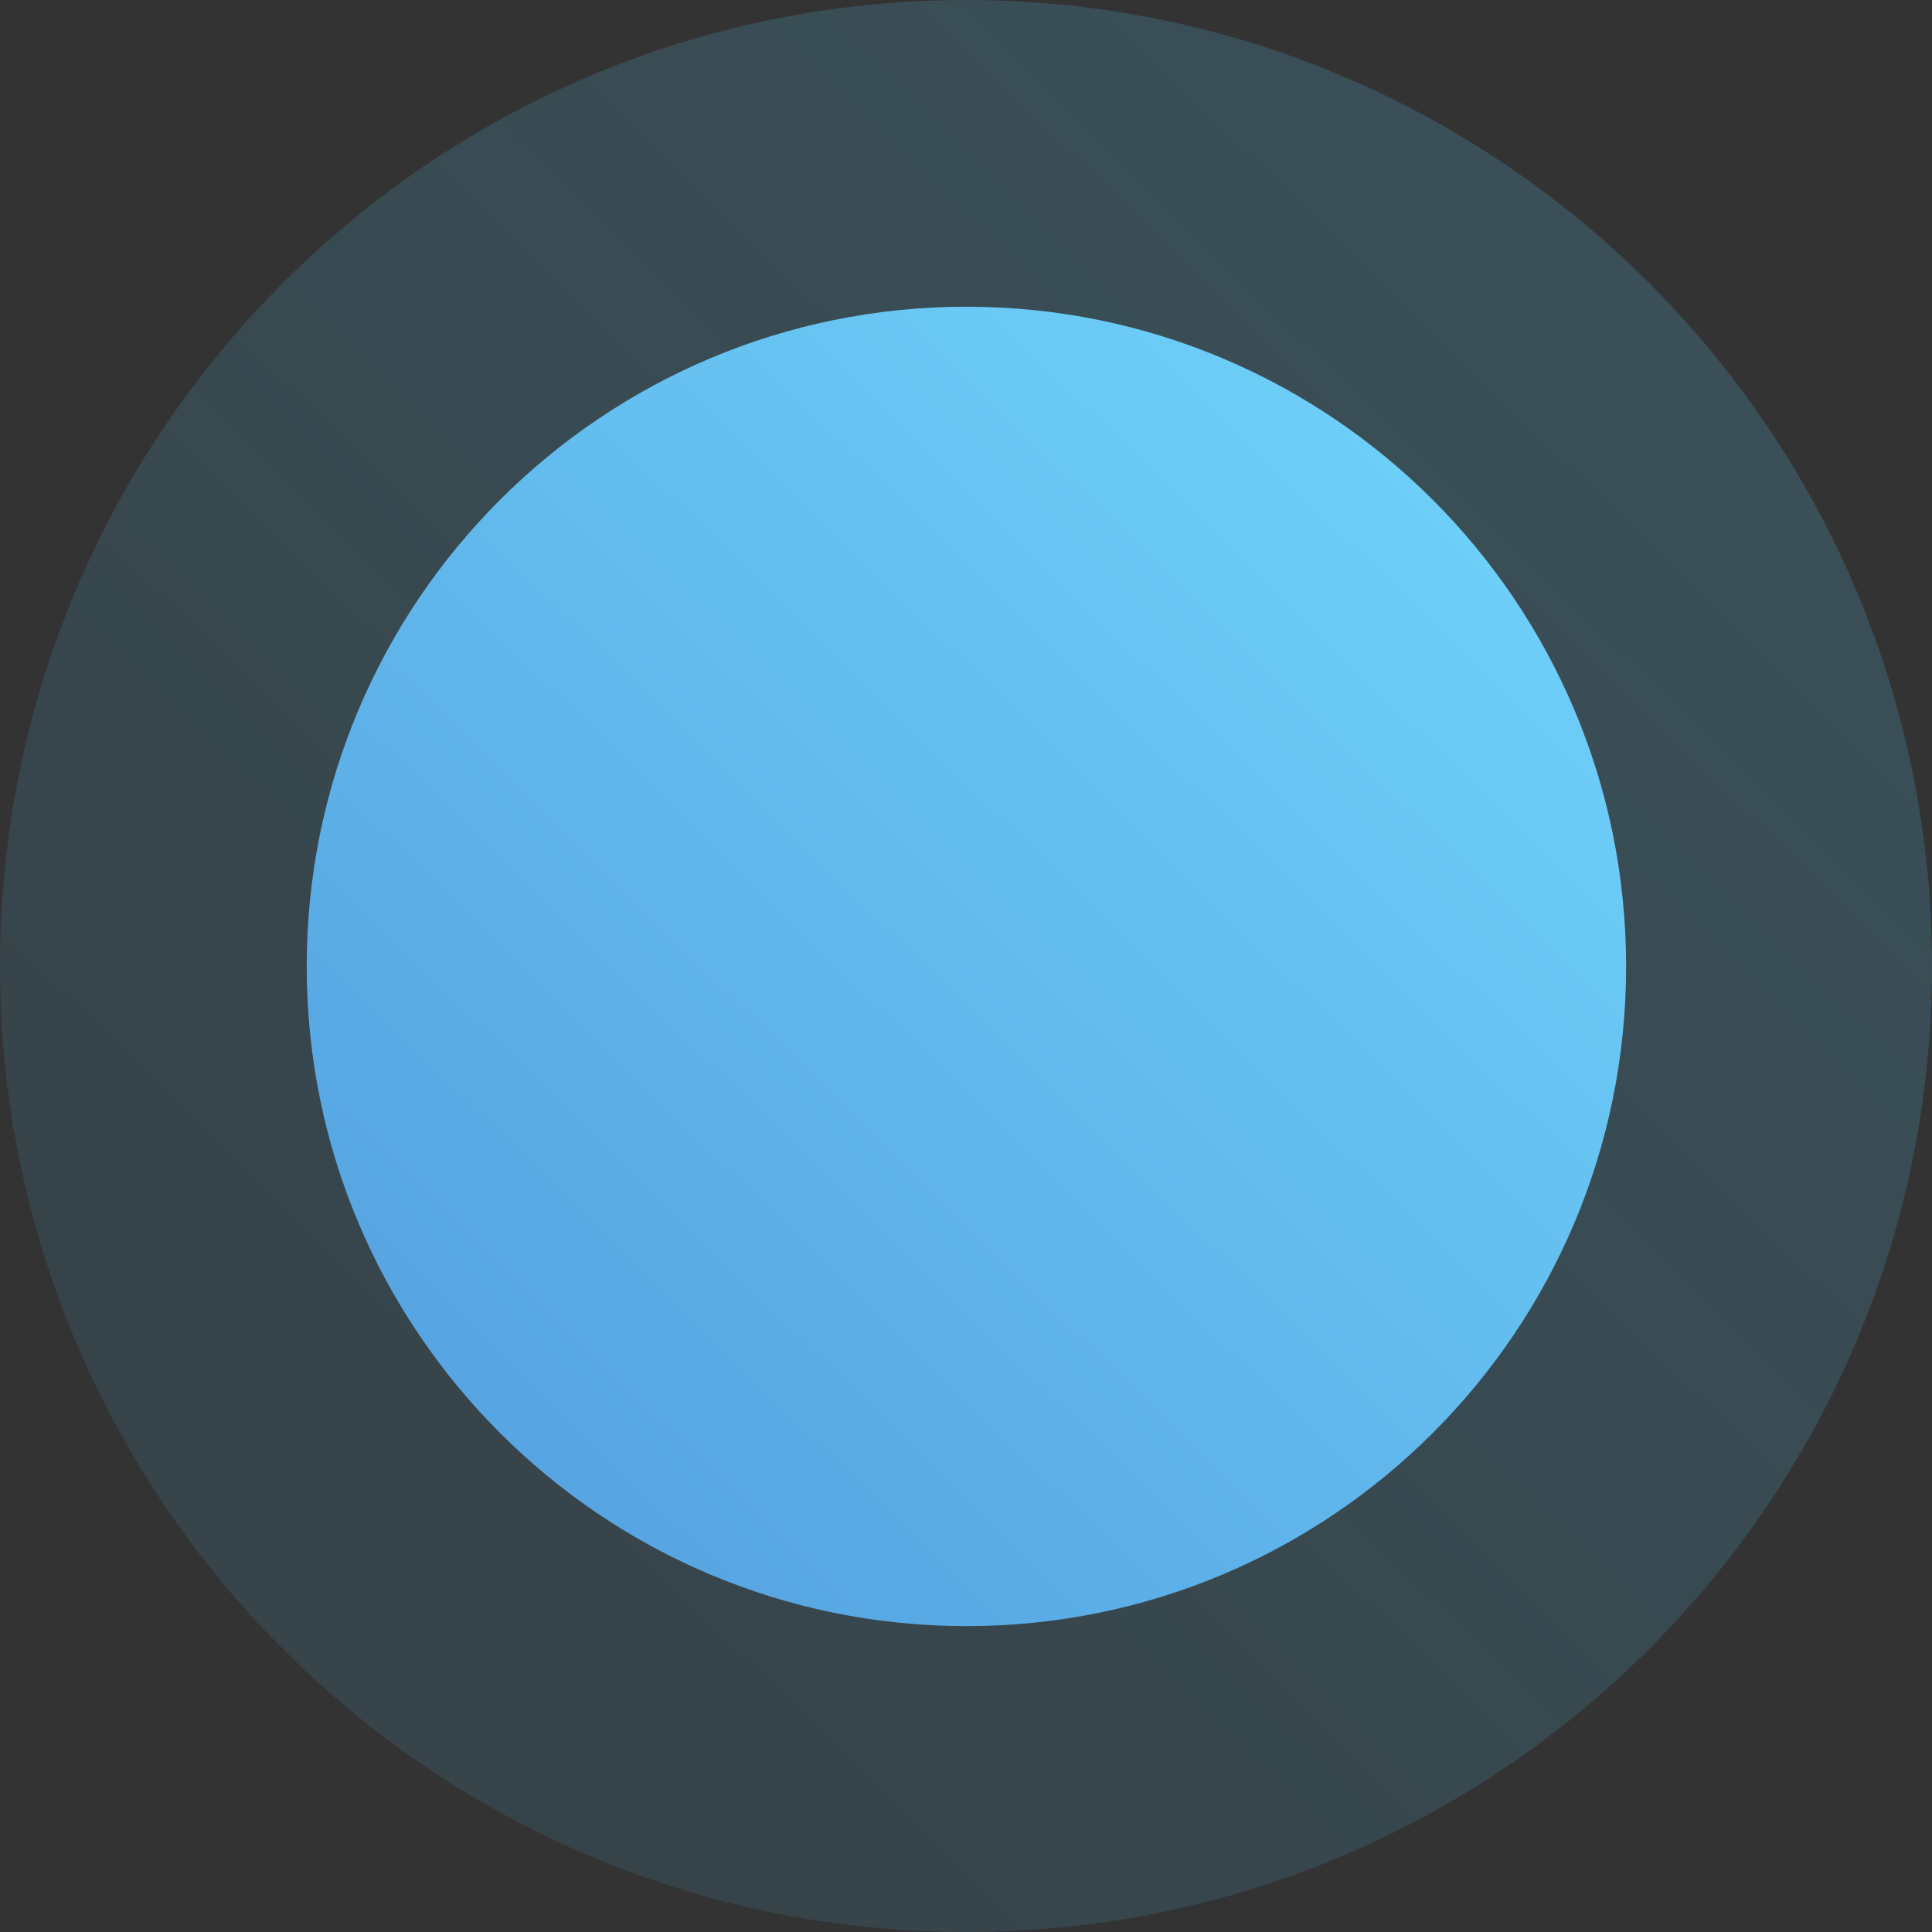
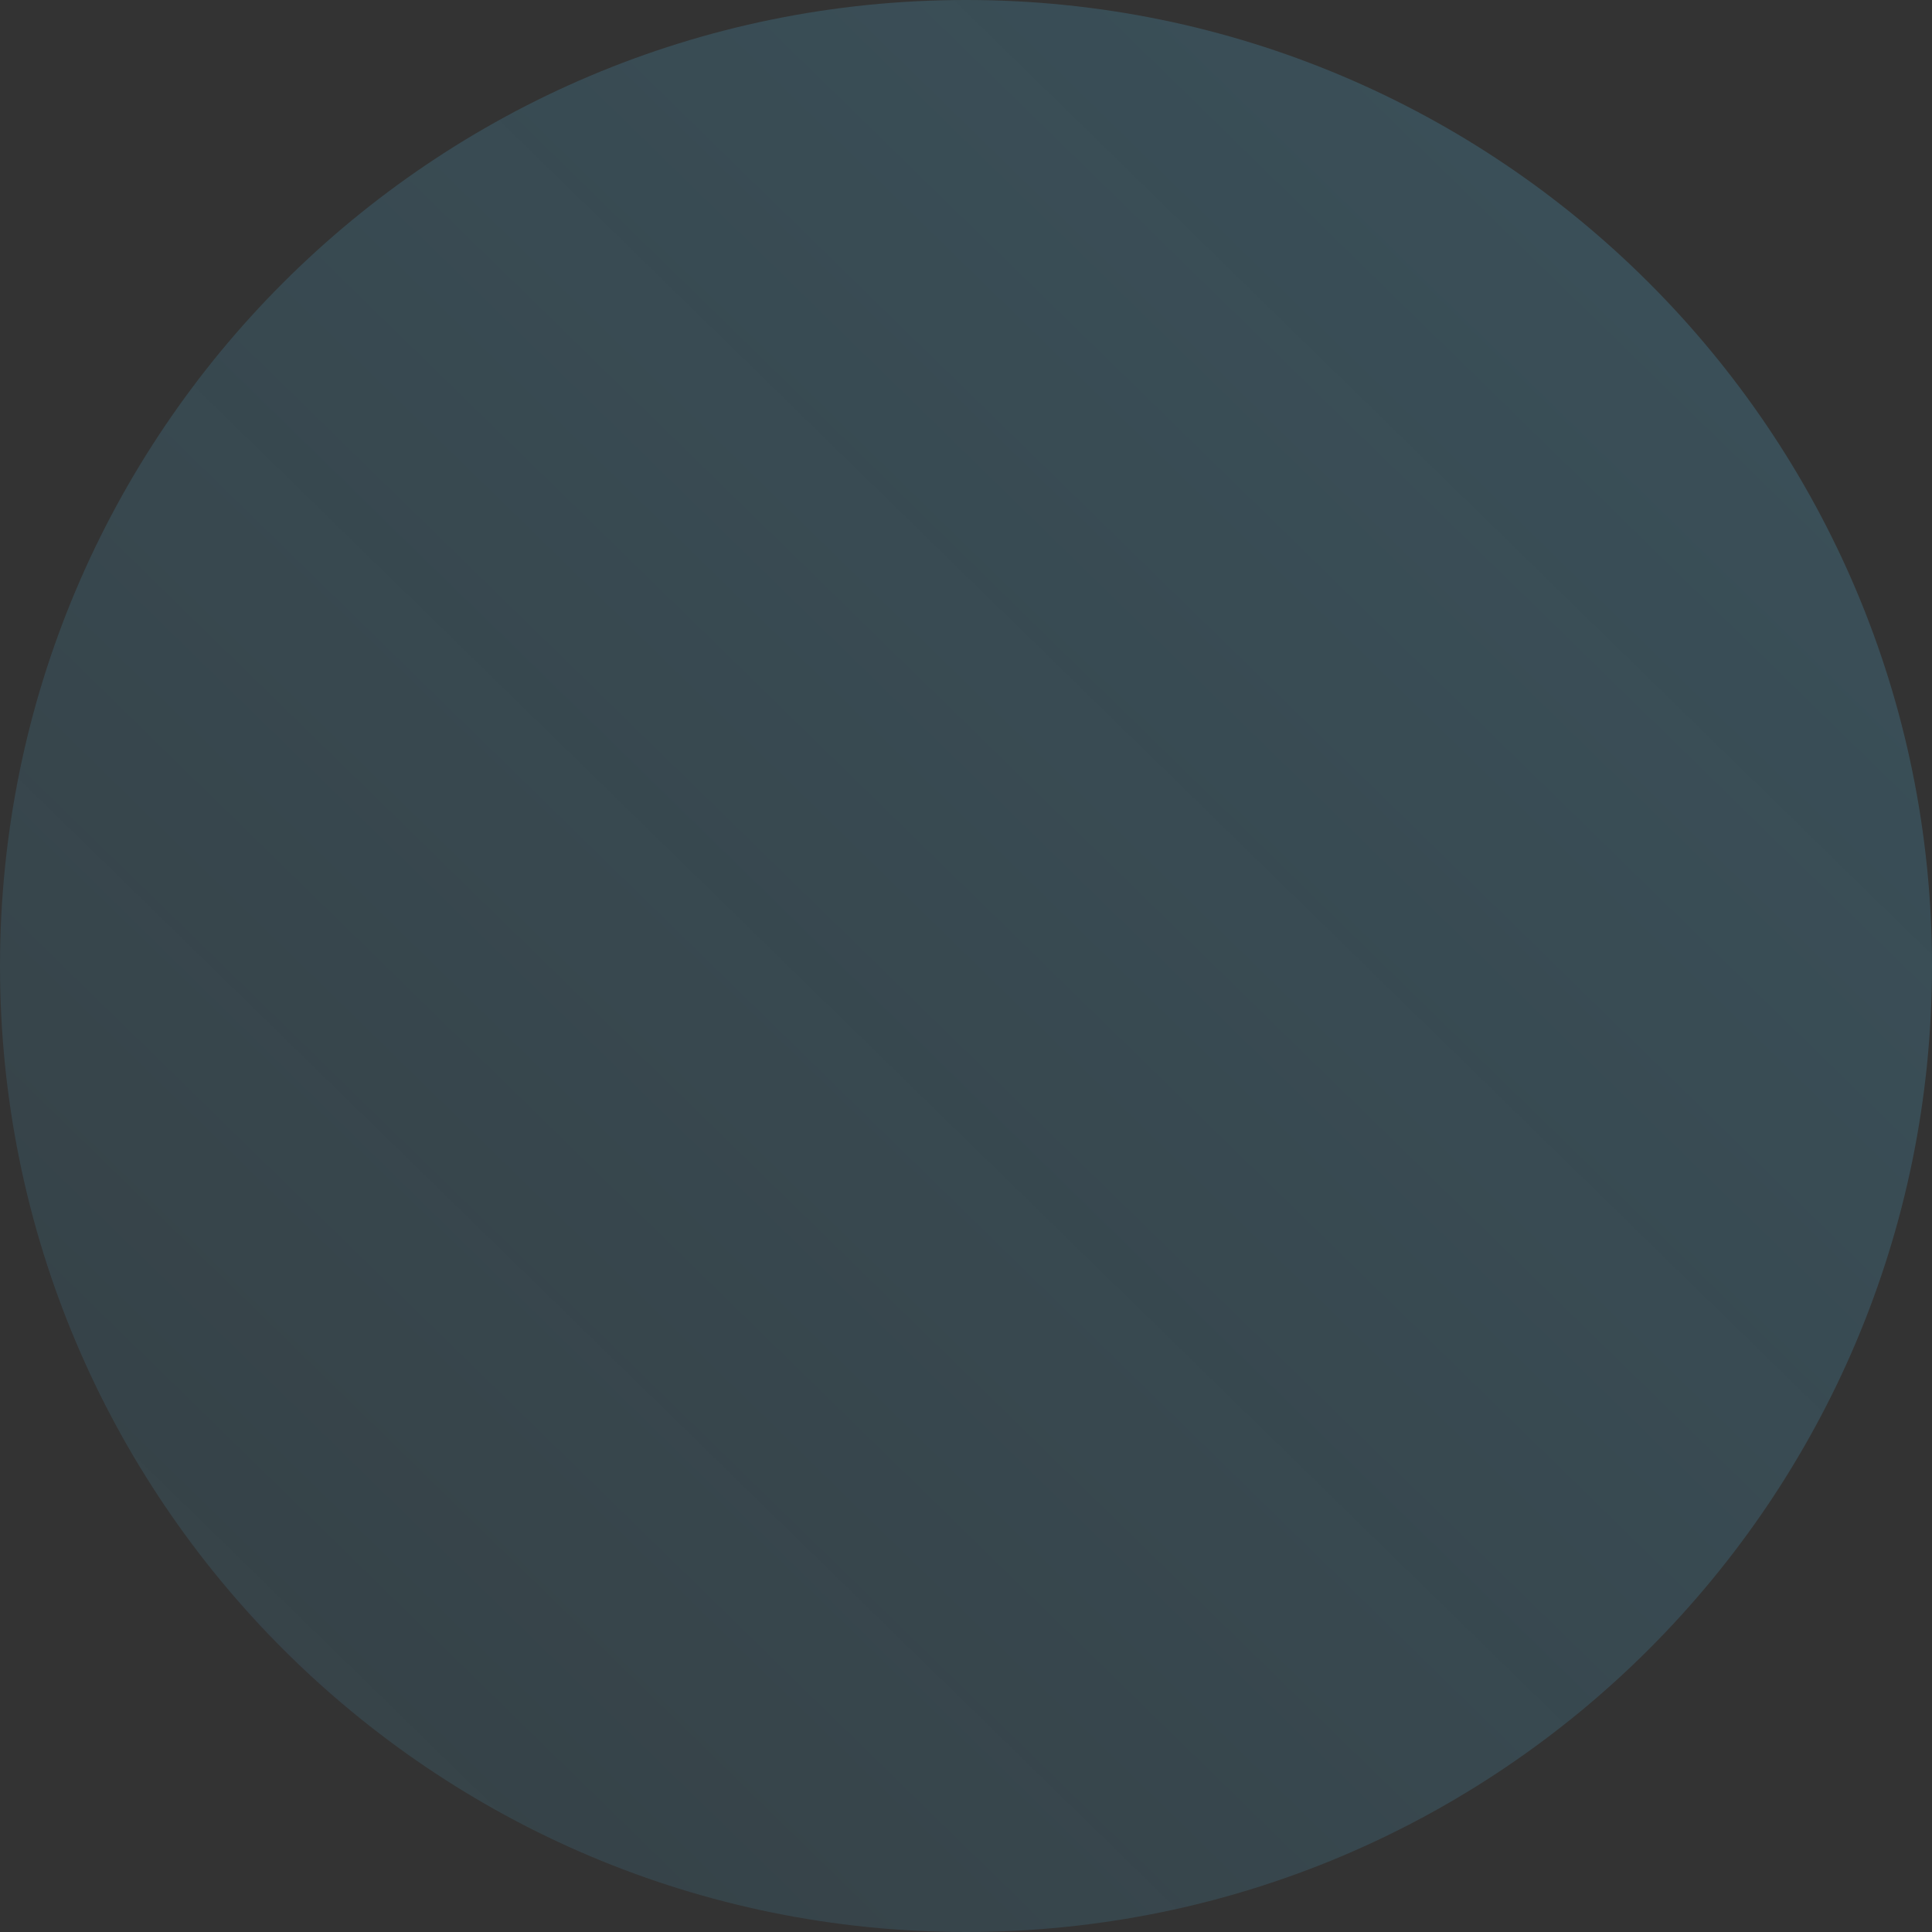
<svg xmlns="http://www.w3.org/2000/svg" width="800" height="800" viewBox="0 0 800 800" fill="none">
  <rect x="0" y="0" width="800" height="800" fill="#333333" stroke="none" />
  <path d="M800 400C800 179.086 620.914 0 400 0C179.086 0 0 179.086 0 400C0 620.914 179.086 800 400 800C620.914 800 800 620.914 800 400Z" fill="url(#paint0_linear_123_2)" fill-opacity="0.2" />
-   <path d="M673.341 400.171C673.341 249.303 551.039 127 400.171 127C249.303 127 127 249.303 127 400.171C127 551.039 249.303 673.341 400.171 673.341C551.039 673.341 673.341 551.039 673.341 400.171Z" fill="url(#paint1_linear_123_2)" />
  <defs>
    <linearGradient id="paint0_linear_123_2" x1="707.317" y1="141.463" x2="112.195" y2="751.219" gradientUnits="userSpaceOnUse">
      <stop stop-color="#56BEEB" />
      <stop offset="1" stop-color="#52CBFF" stop-opacity="0.5" />
      <stop offset="1" stop-color="#FCFEFF" stop-opacity="0.019" />
      <stop offset="1" stop-color="white" stop-opacity="0" />
    </linearGradient>
    <linearGradient id="paint1_linear_123_2" x1="610.046" y1="223.609" x2="203.621" y2="640.028" gradientUnits="userSpaceOnUse">
      <stop stop-color="#6DCEF8" />
      <stop offset="1" stop-color="#55A2E0" />
    </linearGradient>
  </defs>
</svg>